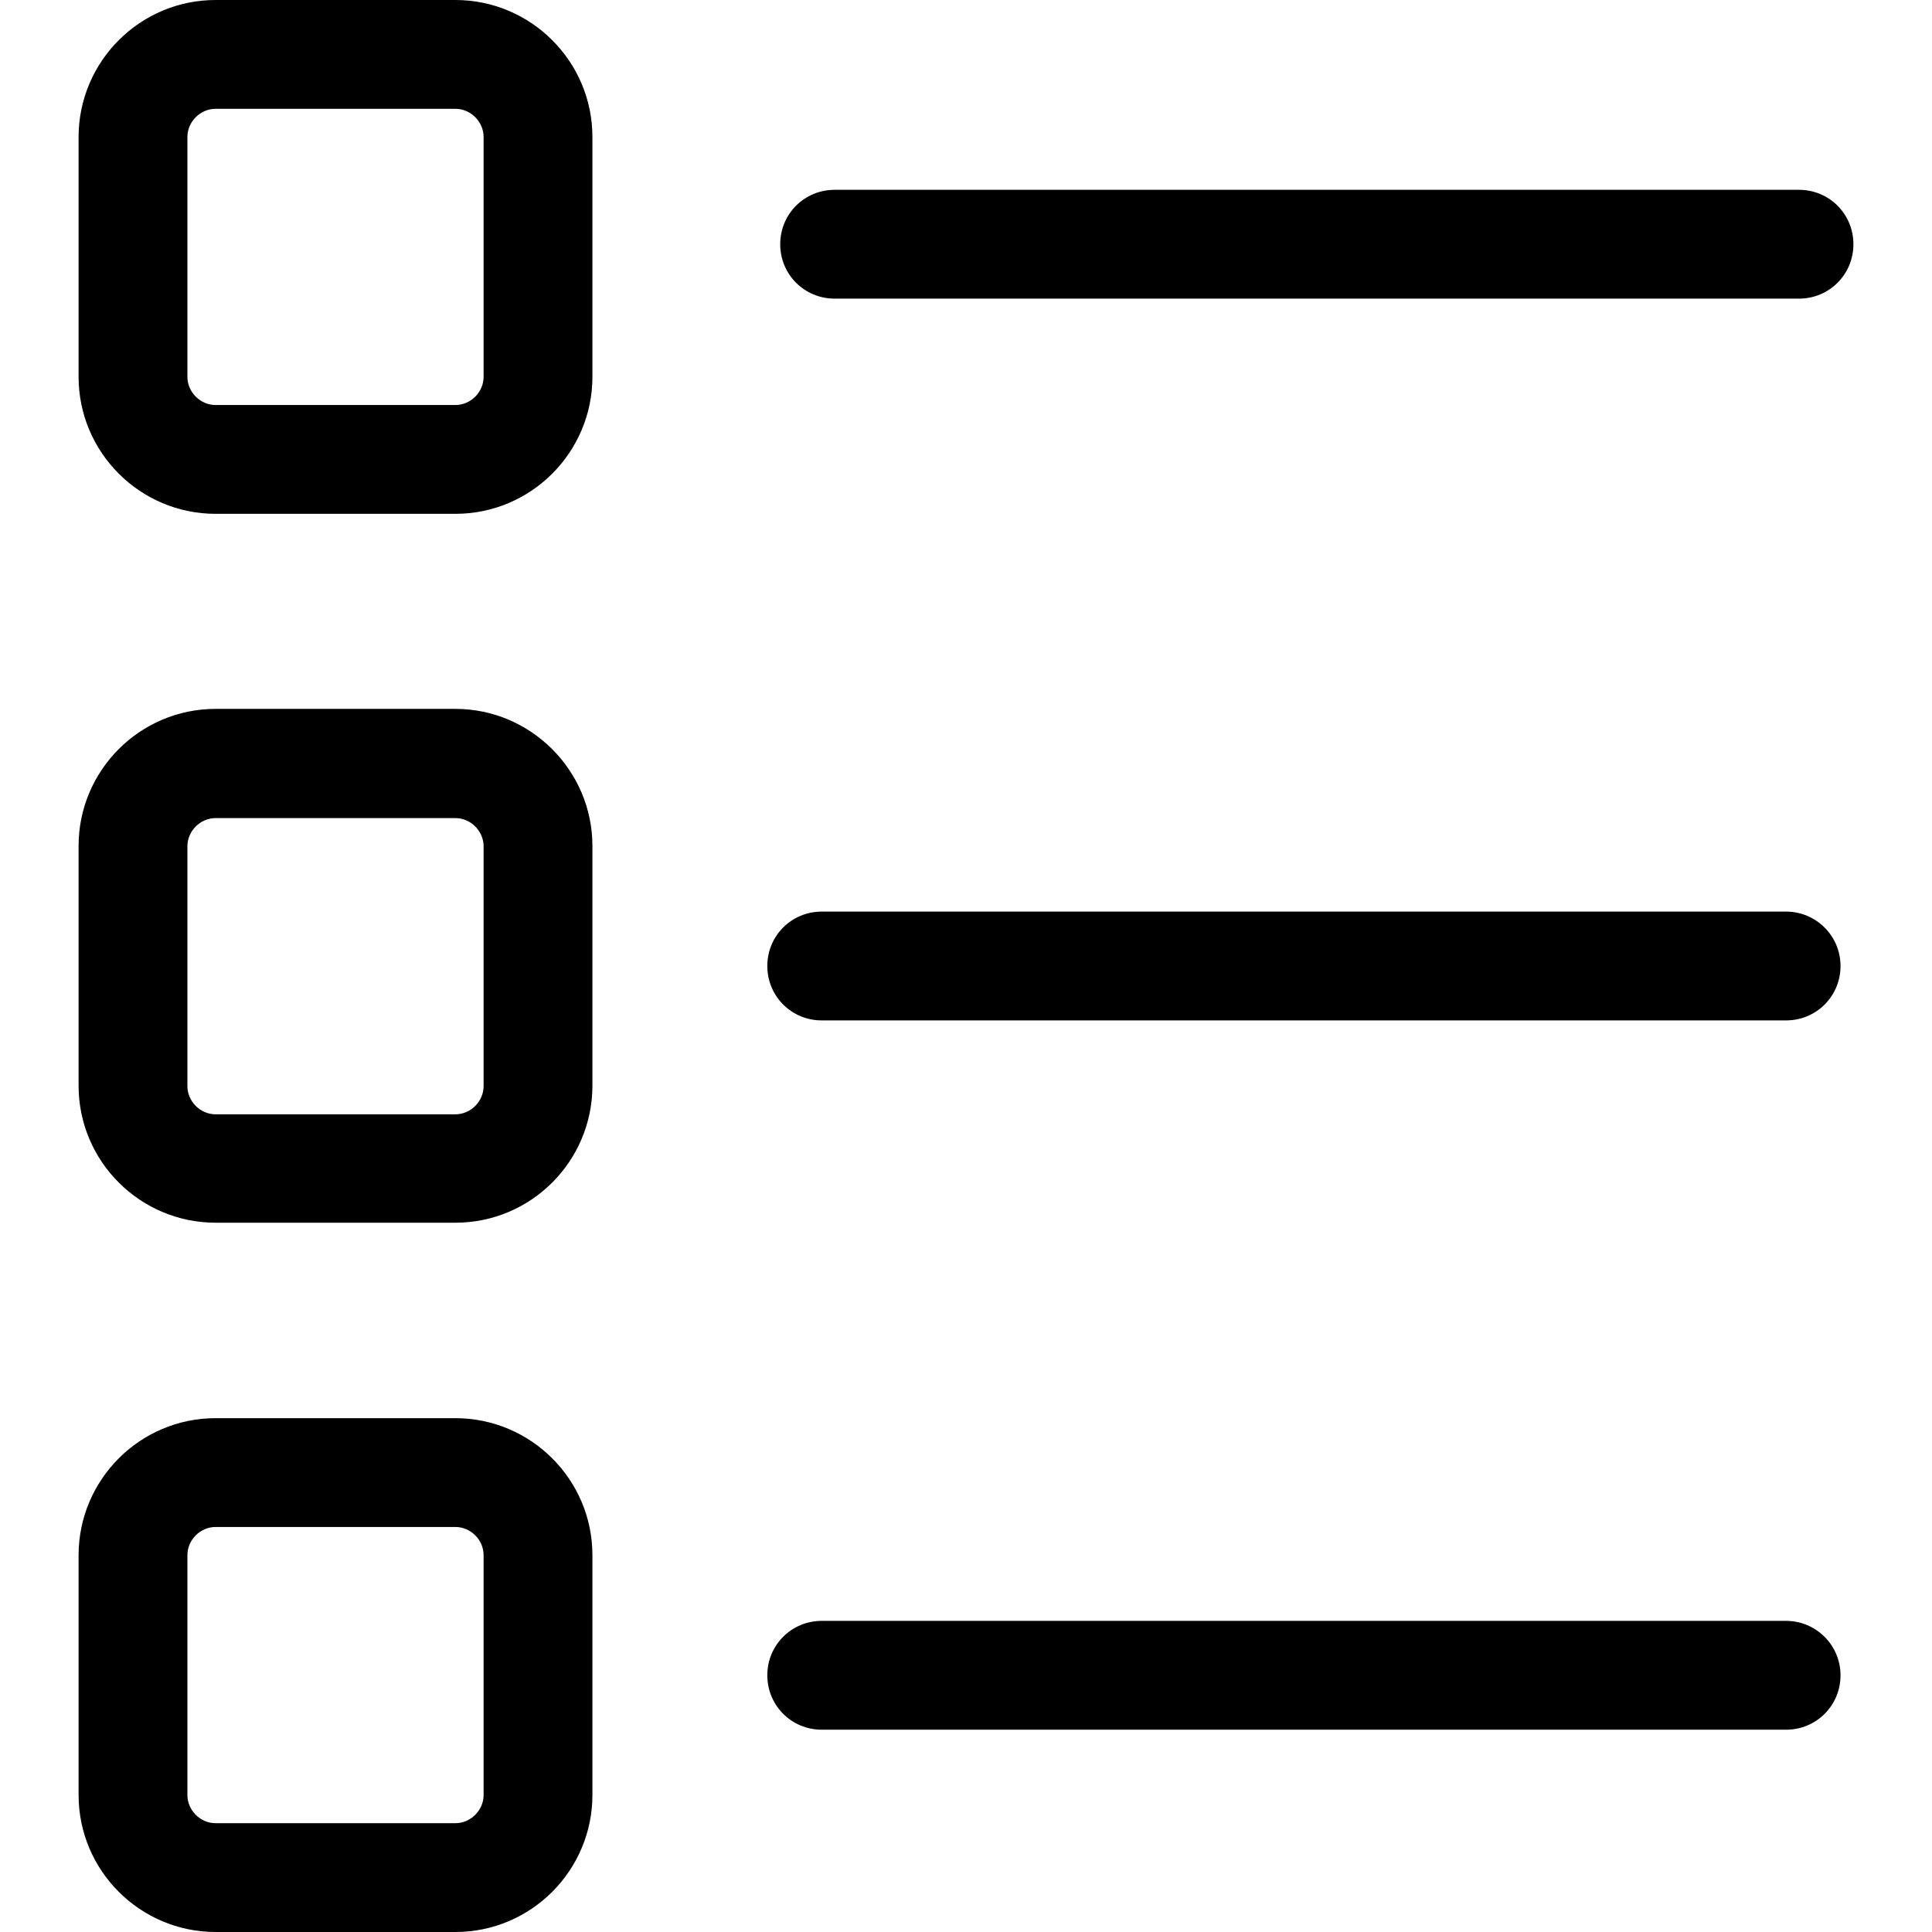
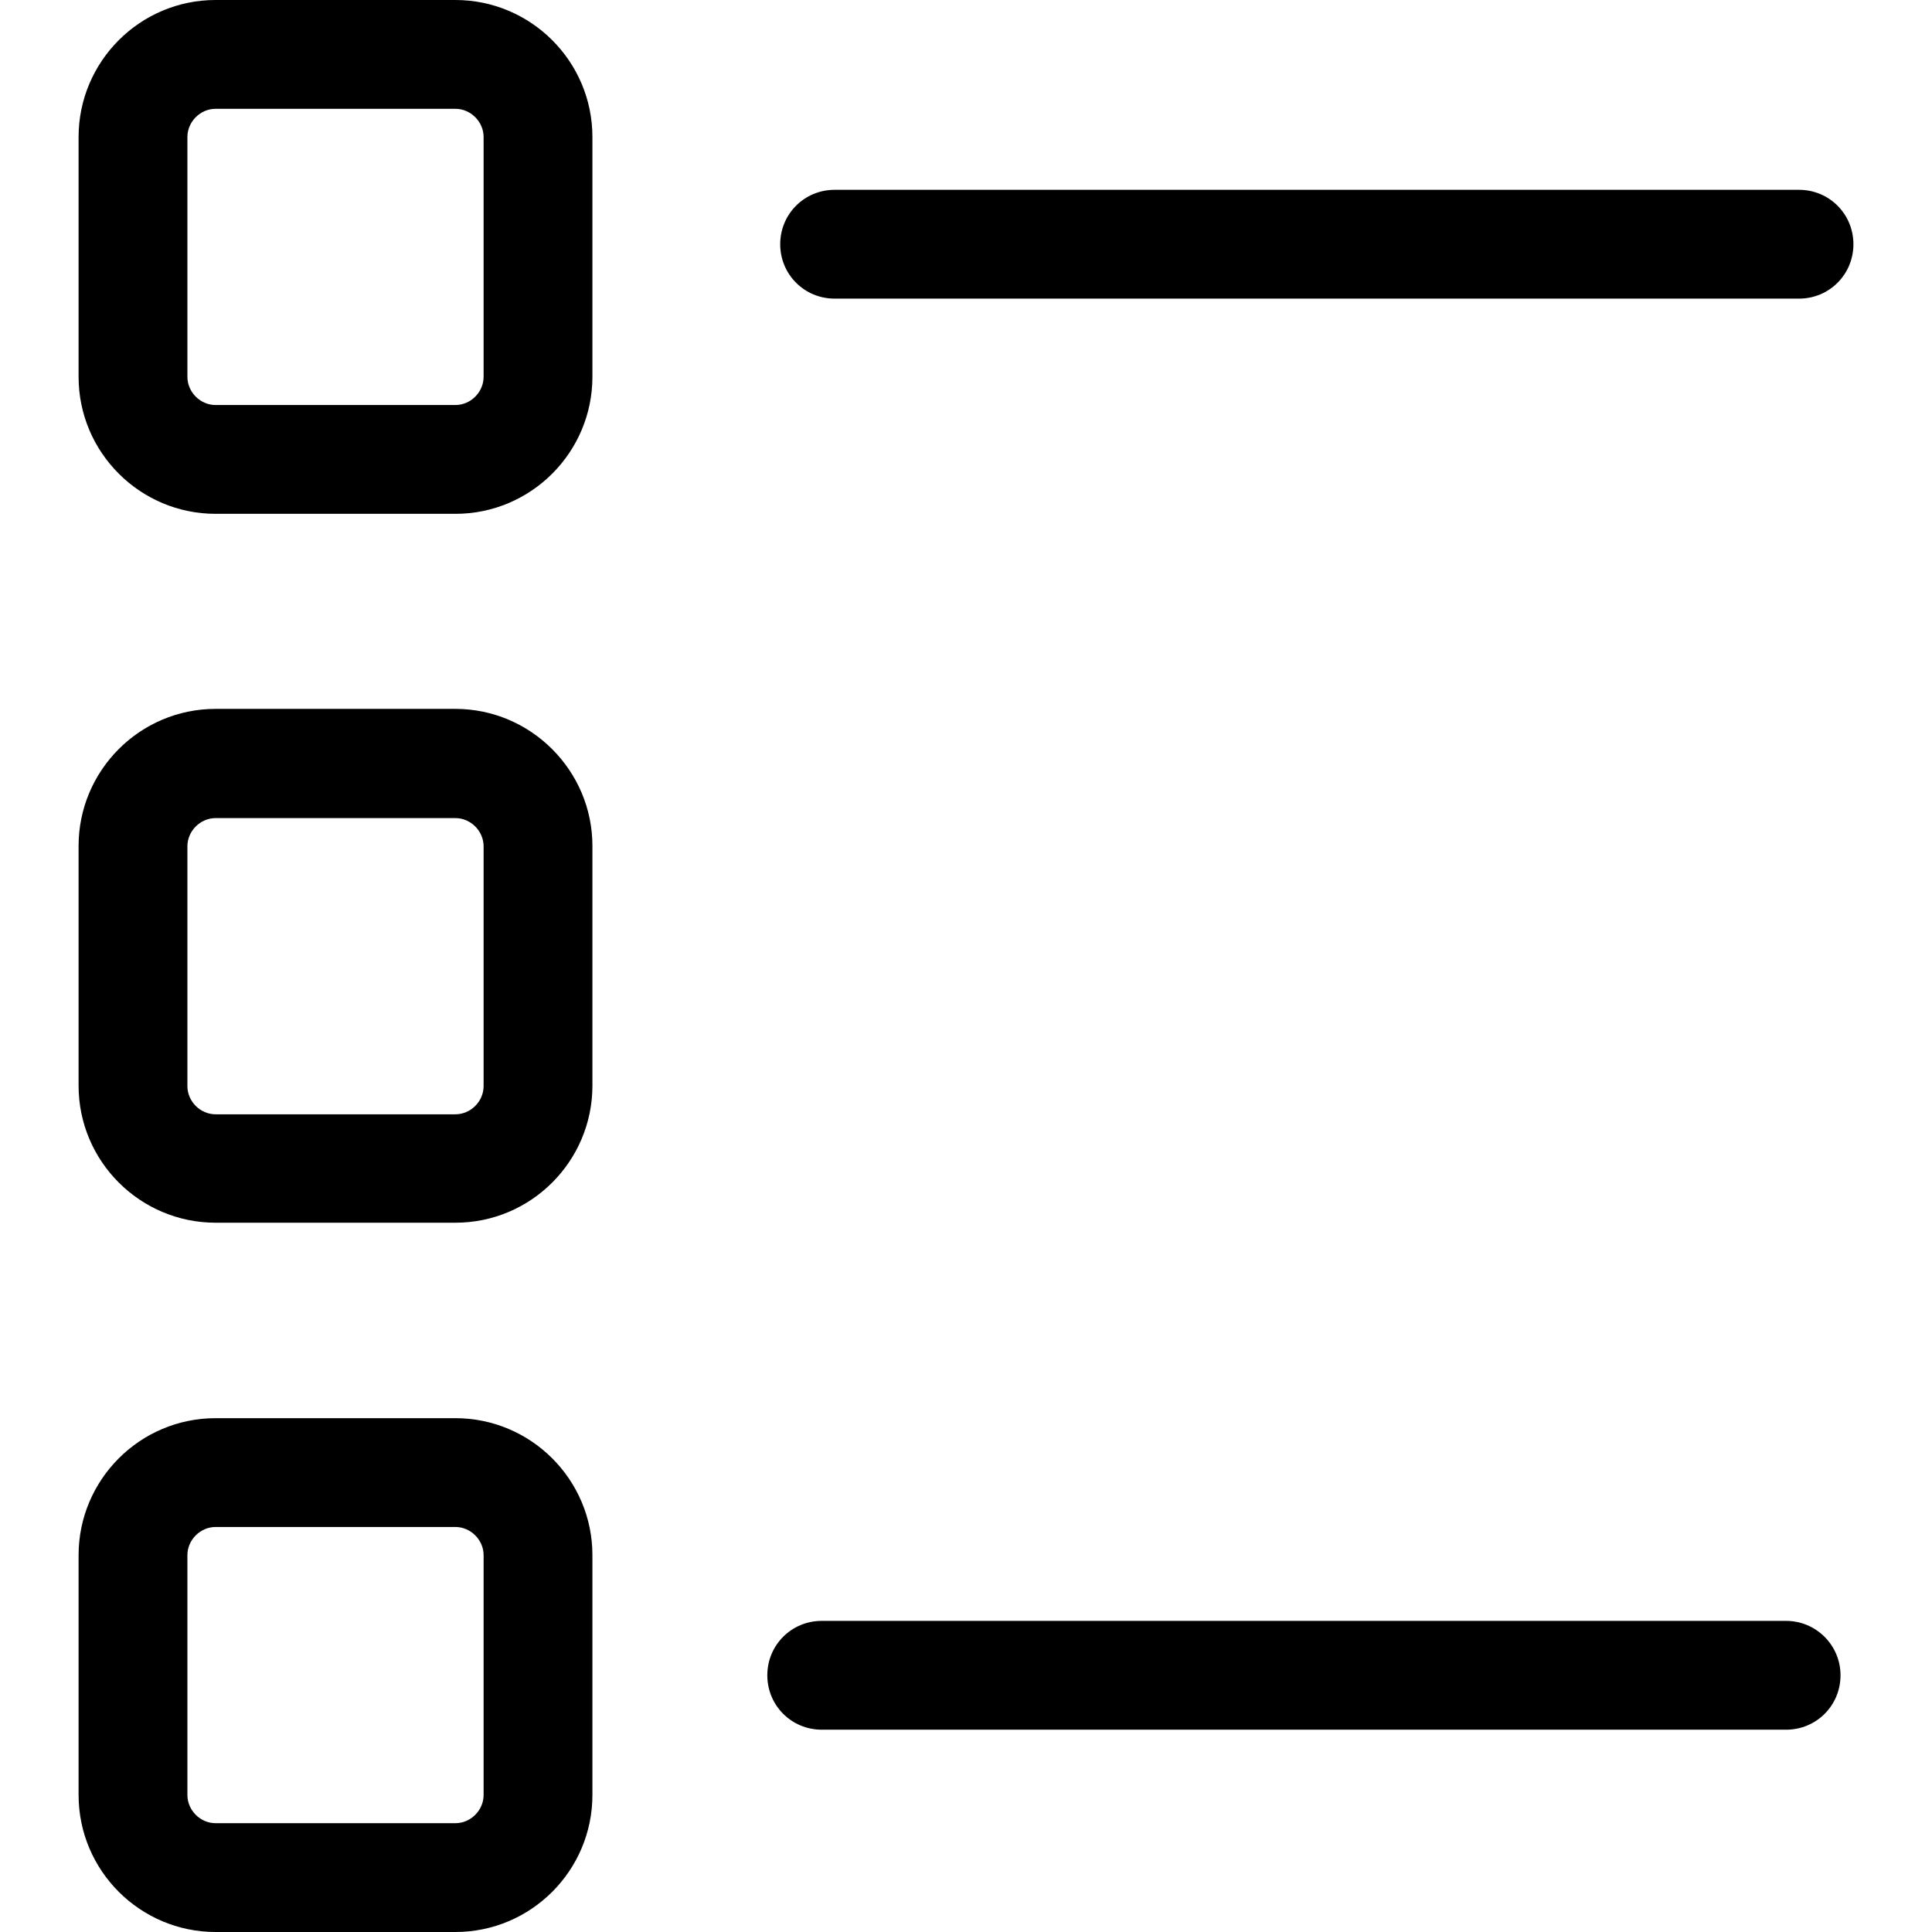
<svg xmlns="http://www.w3.org/2000/svg" version="1.1" id="Capa_1" x="0px" y="0px" viewBox="0 0 479.4 479.4" style="enable-background:new 0 0 479.4 479.4;" xml:space="preserve">
  <g>
    <path d="M446.4,47.1H207.1c-7.5,0-13.5,6-13.5,13.5s6,13.5,13.5,13.5h239.3c7.5,0,13.5-6,13.5-13.5S453.9,47.1,446.4,47.1z" />
    <g>
      <path d="M113,0H53.5c-18.8,0-34,15.3-34,34v59.5c0,18.8,15.3,34,34,34H113c18.8,0,34-15.3,34-34V34C147,15.2,131.7,0,113,0z     M120,93.5c0,3.8-3.2,7-7,7H53.5c-3.8,0-7-3.2-7-7V34c0-3.8,3.2-7,7-7H113c3.8,0,7,3.2,7,7V93.5z" />
      <path d="M113,175.9H53.5c-18.8,0-34,15.3-34,34v59.5c0,18.8,15.3,34,34,34H113c18.8,0,34-15.3,34-34v-59.5    C147,191.2,131.7,175.9,113,175.9z M120,269.5c0,3.8-3.2,7-7,7H53.5c-3.8,0-7-3.2-7-7V210c0-3.8,3.2-7,7-7H113c3.8,0,7,3.2,7,7    V269.5z" />
      <path d="M113,351.9H53.5c-18.8,0-34,15.3-34,34v59.5c0,18.8,15.3,34,34,34H113c18.8,0,34-15.3,34-34v-59.5    C147,367.1,131.7,351.9,113,351.9z M120,445.4c0,3.8-3.2,7-7,7H53.5c-3.8,0-7-3.2-7-7v-59.5c0-3.8,3.2-7,7-7H113c3.8,0,7,3.2,7,7    V445.4z" />
-       <path d="M443.2,226.2H203.9c-7.5,0-13.5,6-13.5,13.5s6,13.5,13.5,13.5h239.3c7.5,0,13.5-6,13.5-13.5S450.6,226.2,443.2,226.2z" />
    </g>
    <path d="M443.2,402.2H203.9c-7.5,0-13.5,6-13.5,13.5s6,13.5,13.5,13.5h239.3c7.5,0,13.5-6,13.5-13.5S450.6,402.2,443.2,402.2z" />
  </g>
  <g>
</g>
  <g>
</g>
  <g>
</g>
  <g>
</g>
  <g>
</g>
  <g>
</g>
  <g>
</g>
  <g>
</g>
  <g>
</g>
  <g>
</g>
  <g>
</g>
  <g>
</g>
  <g>
</g>
  <g>
</g>
  <g>
</g>
</svg>